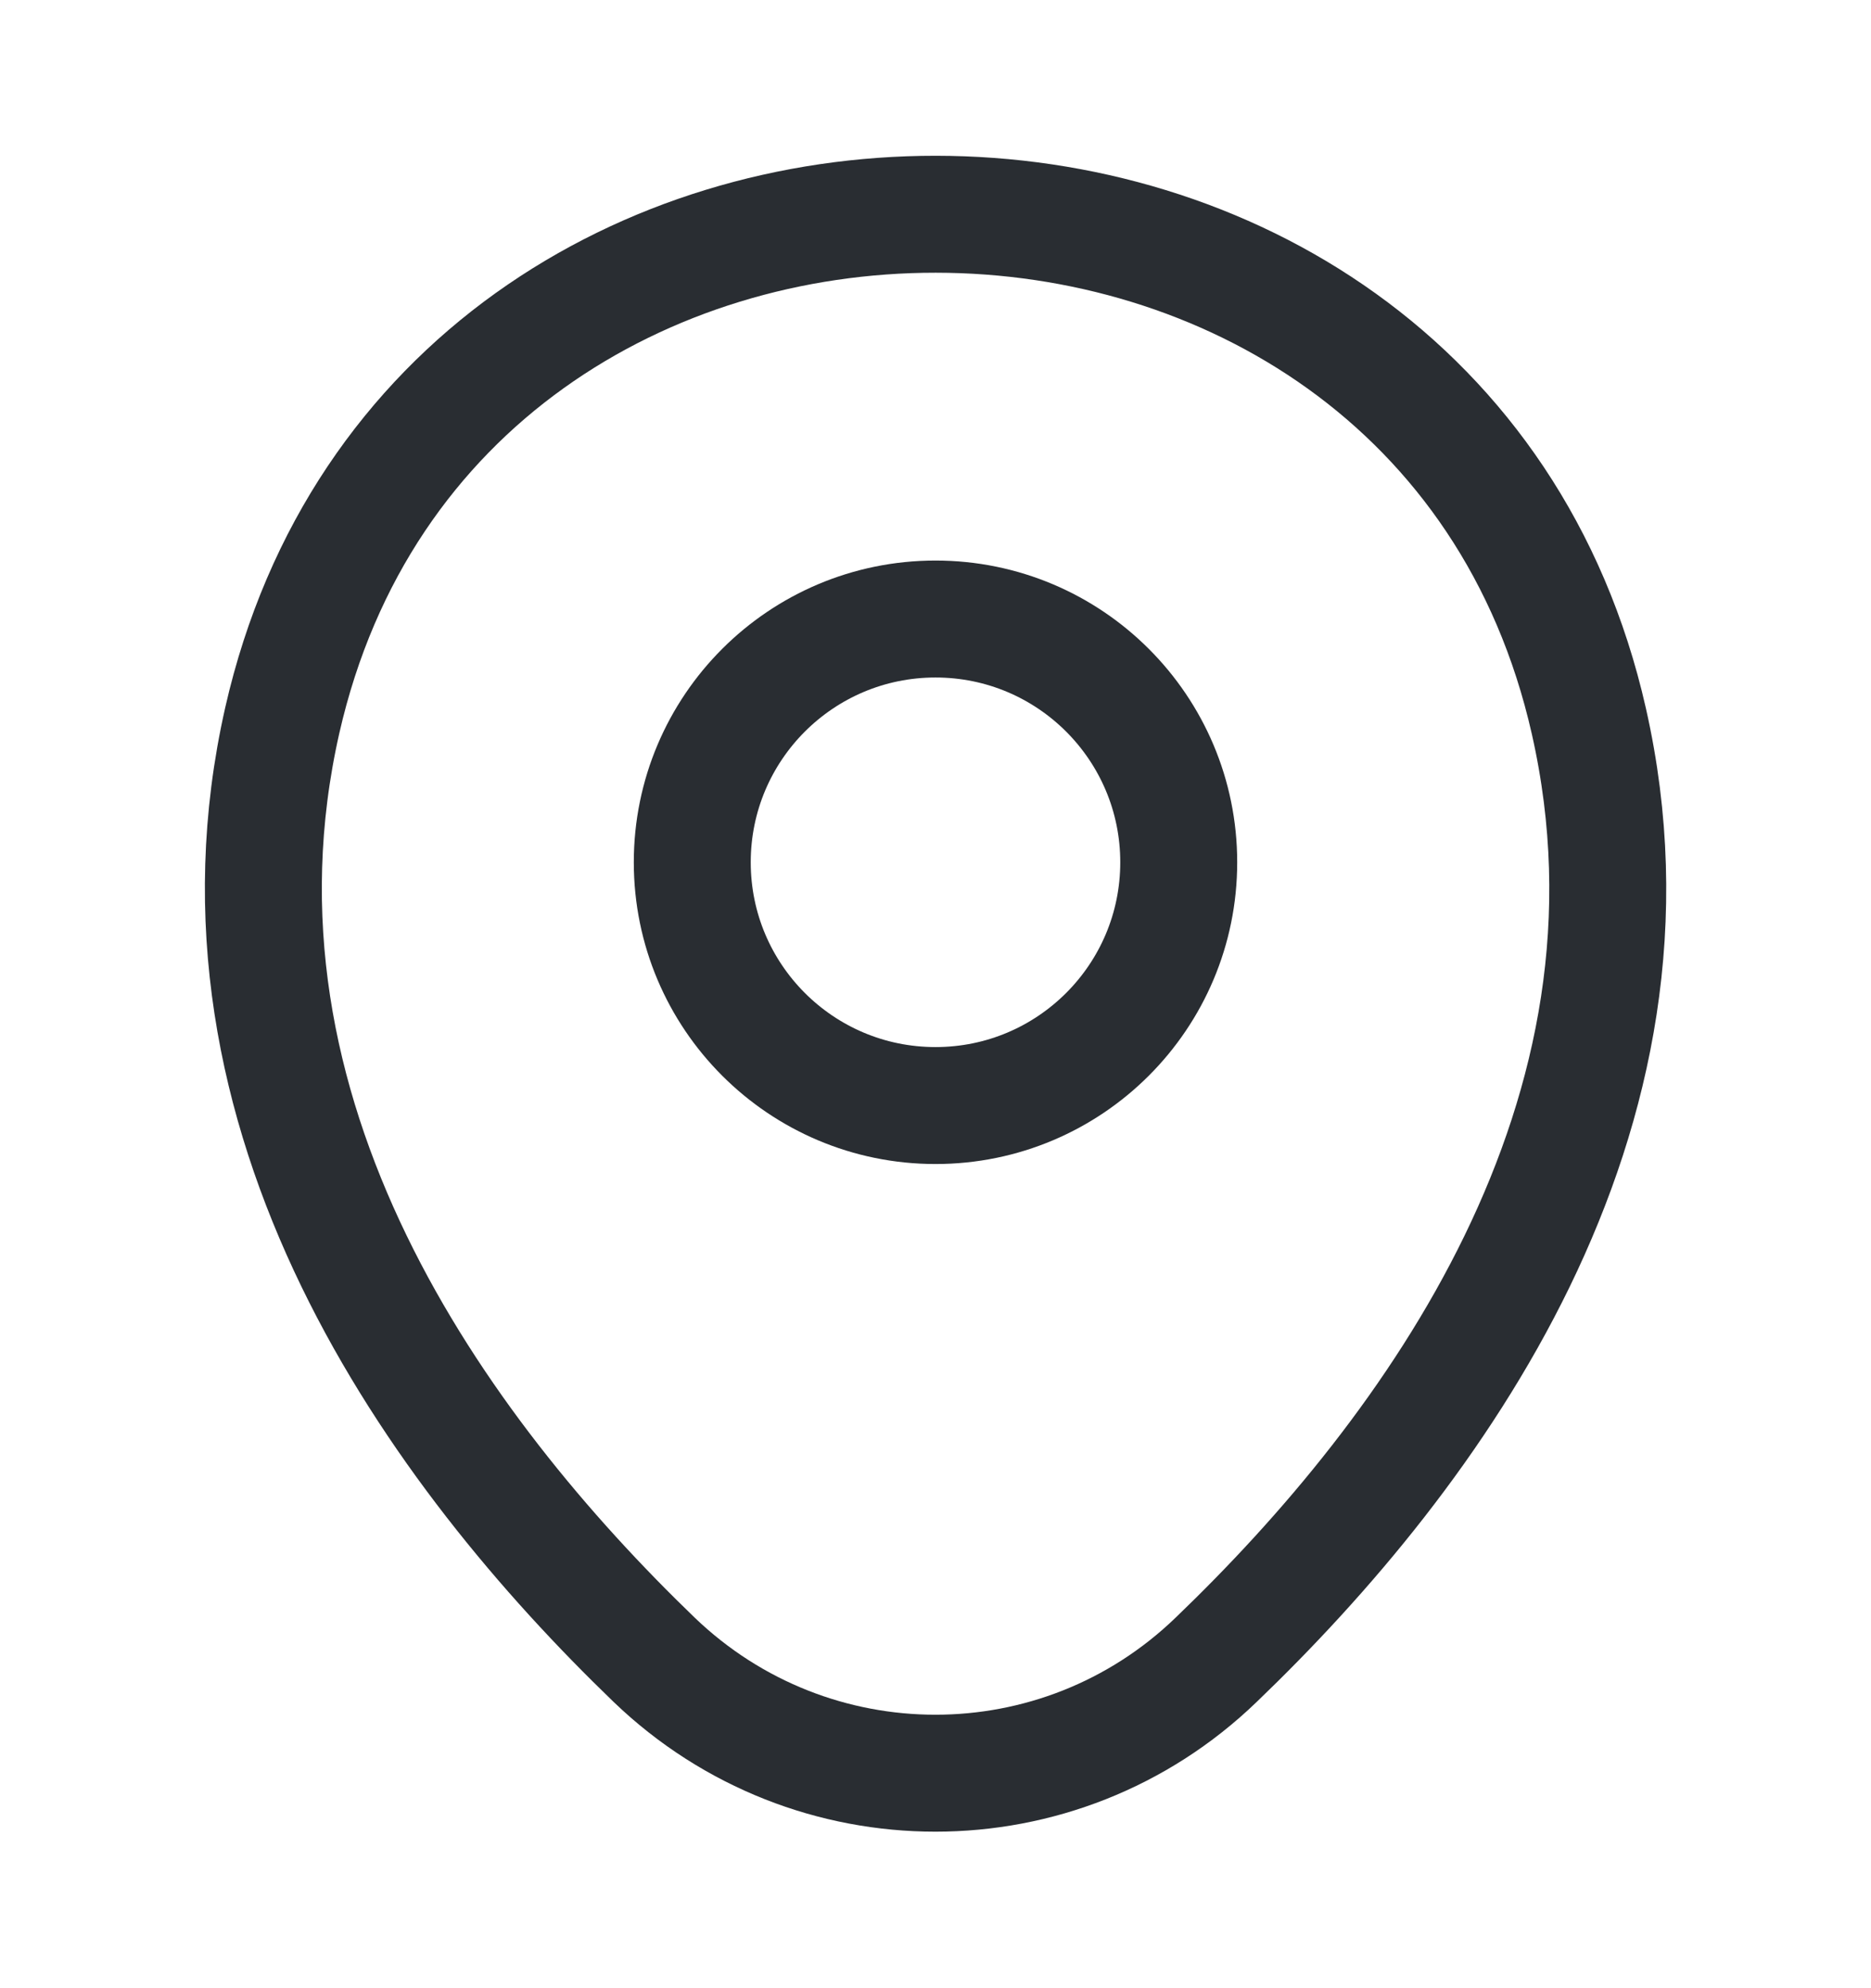
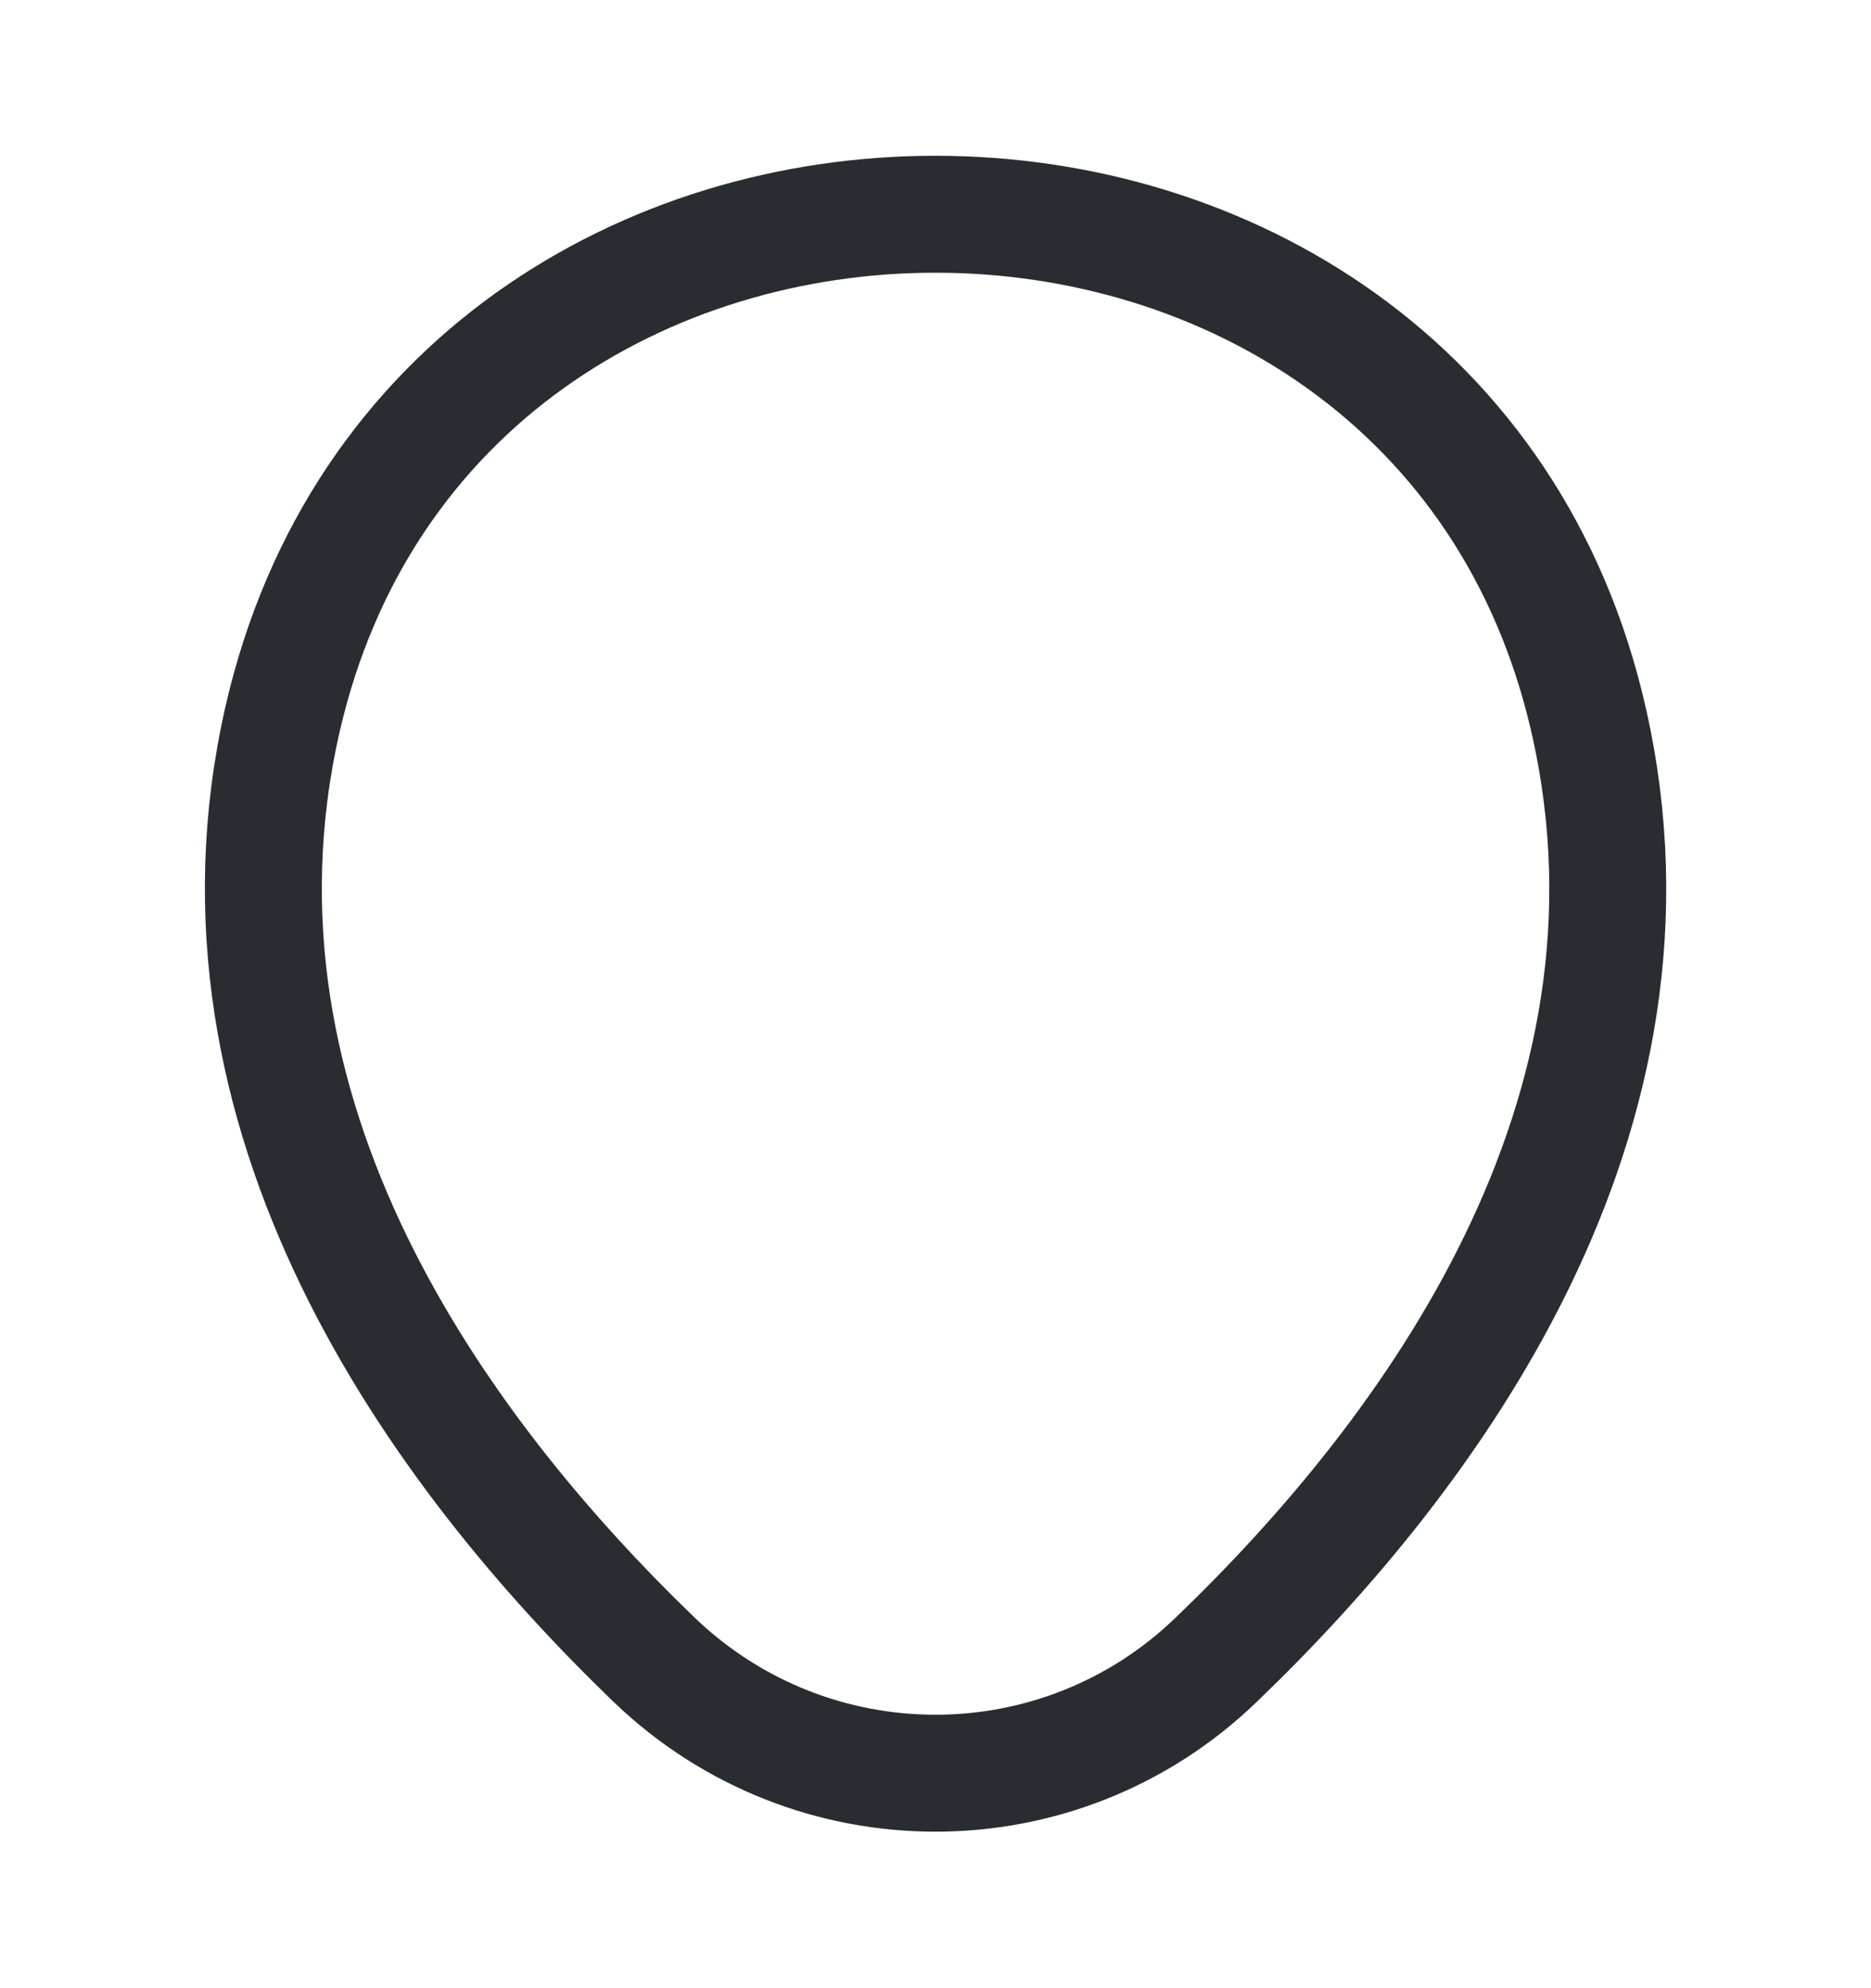
<svg xmlns="http://www.w3.org/2000/svg" width="16" height="17" viewBox="0 0 16 17" fill="none">
-   <path d="M8 9.453C9.149 9.453 10.08 8.522 10.08 7.373C10.08 6.224 9.149 5.293 8 5.293C6.851 5.293 5.92 6.224 5.92 7.373C5.92 8.522 6.851 9.453 8 9.453Z" stroke="#292D32" />
  <path d="M2.414 6.159C3.727 0.385 12.28 0.392 13.587 6.165C14.354 9.552 12.247 12.419 10.4 14.192C9.06 15.485 6.94 15.485 5.594 14.192C3.754 12.419 1.647 9.545 2.414 6.159Z" stroke="#292D32" />
</svg>